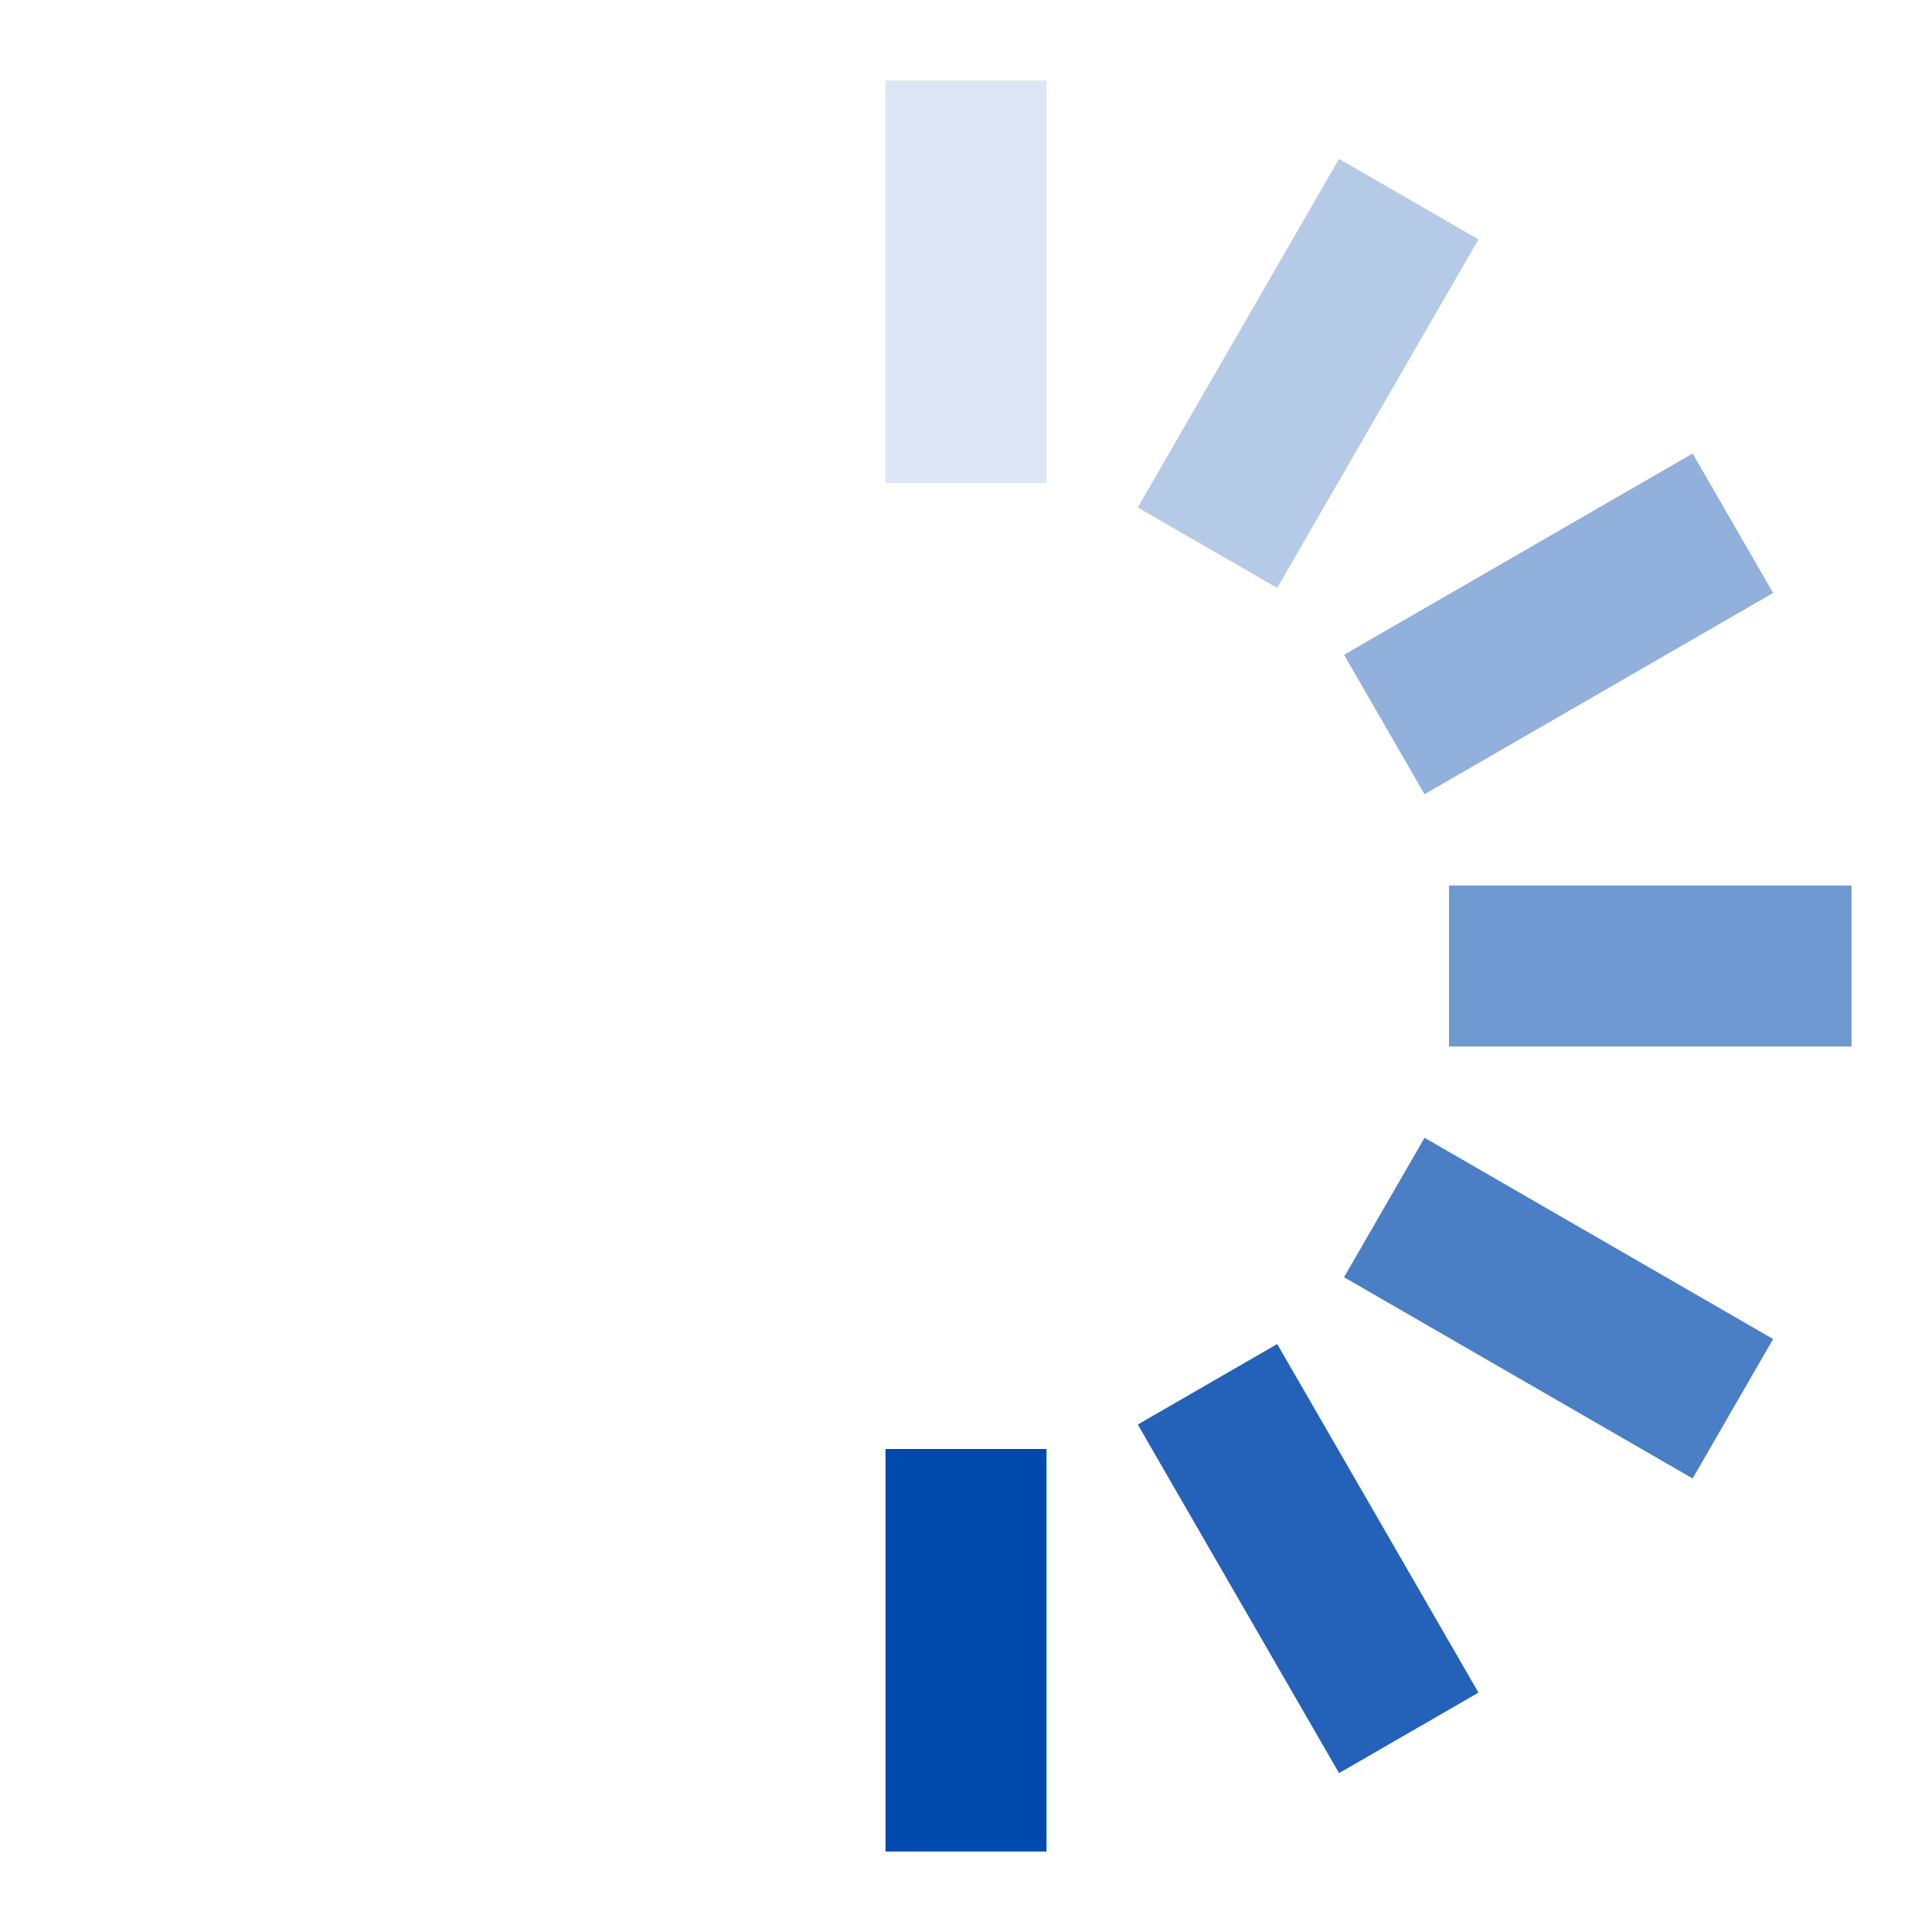
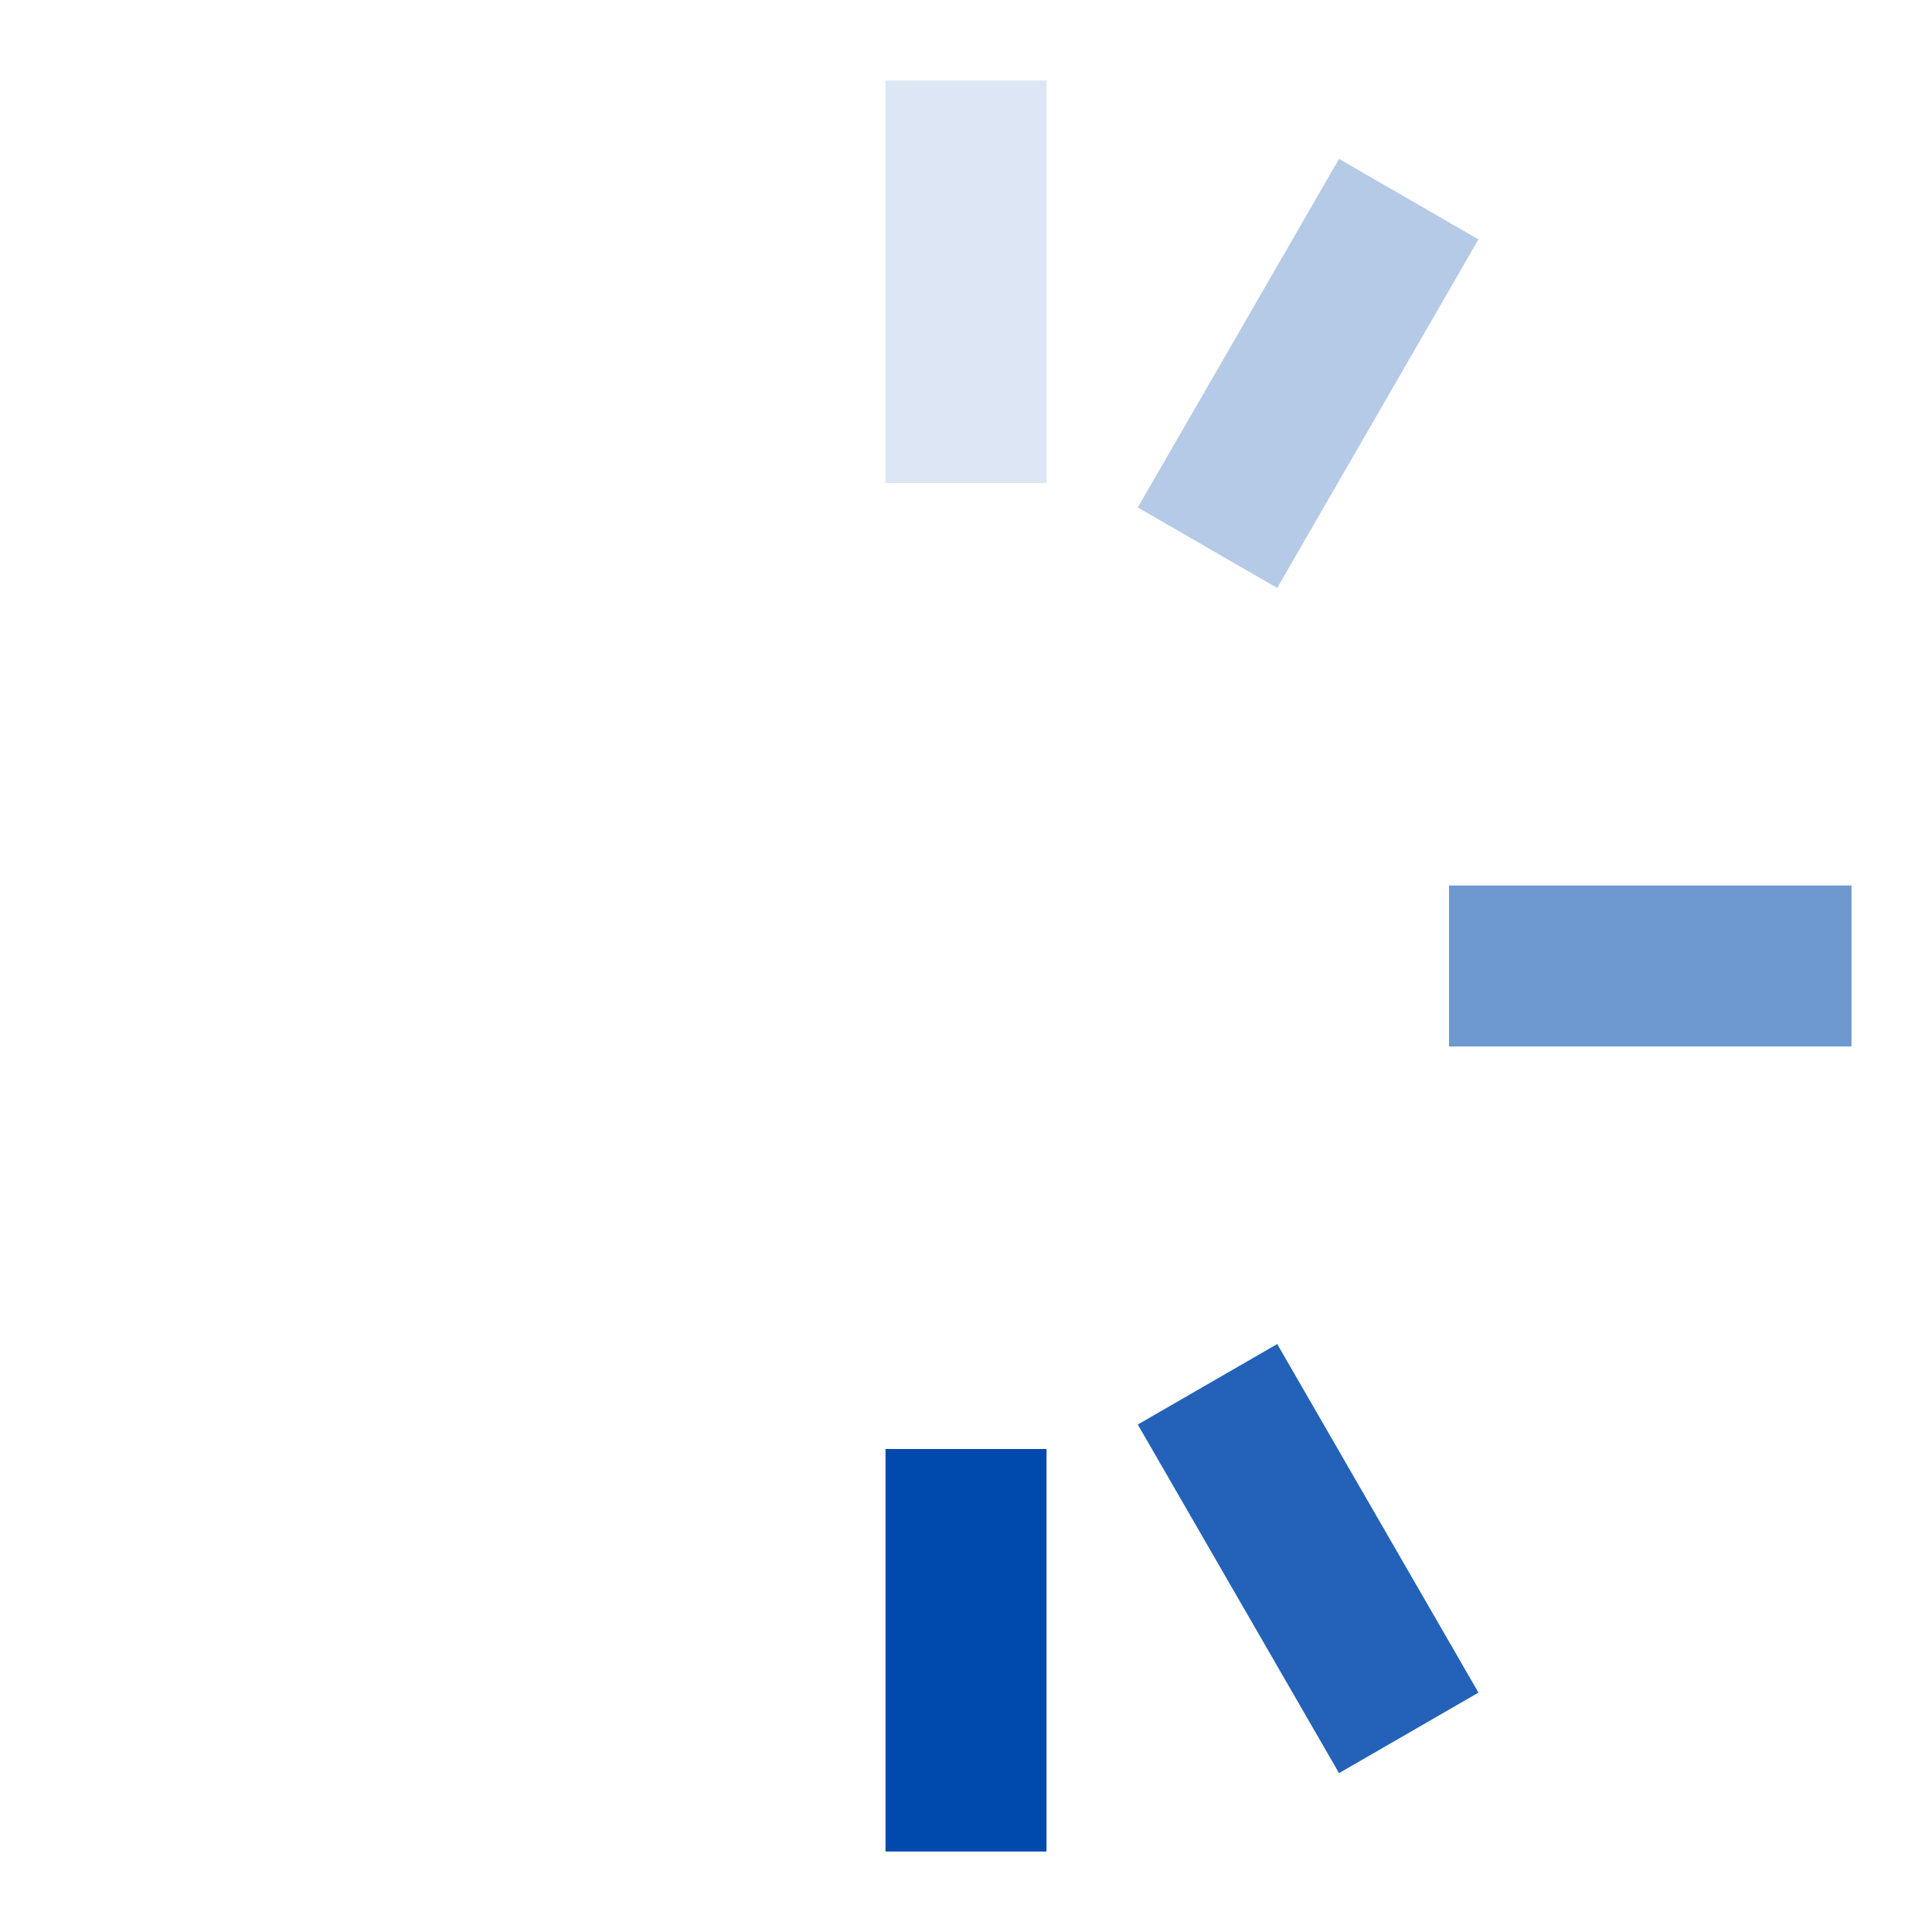
<svg xmlns="http://www.w3.org/2000/svg" width="96" height="96" viewBox="0 0 24 24">
  <g>
    <rect width="2" height="5" x="11" y="1" fill="#004aad" opacity="0.14" />
    <rect width="2" height="5" x="11" y="1" fill="#004aad" opacity="0.29" transform="rotate(30 12 12)" />
-     <rect width="2" height="5" x="11" y="1" fill="#004aad" opacity="0.43" transform="rotate(60 12 12)" />
    <rect width="2" height="5" x="11" y="1" fill="#004aad" opacity="0.57" transform="rotate(90 12 12)" />
-     <rect width="2" height="5" x="11" y="1" fill="#004aad" opacity="0.71" transform="rotate(120 12 12)" />
    <rect width="2" height="5" x="11" y="1" fill="#004aad" opacity="0.86" transform="rotate(150 12 12)" />
    <rect width="2" height="5" x="11" y="1" fill="#004aad" transform="rotate(180 12 12)" />
    <animateTransform attributeName="transform" calcMode="discrete" dur="1.5s" repeatCount="indefinite" type="rotate" values="0 12 12;30 12 12;60 12 12;90 12 12;120 12 12;150 12 12;180 12 12;210 12 12;240 12 12;270 12 12;300 12 12;330 12 12;360 12 12" />
  </g>
</svg>